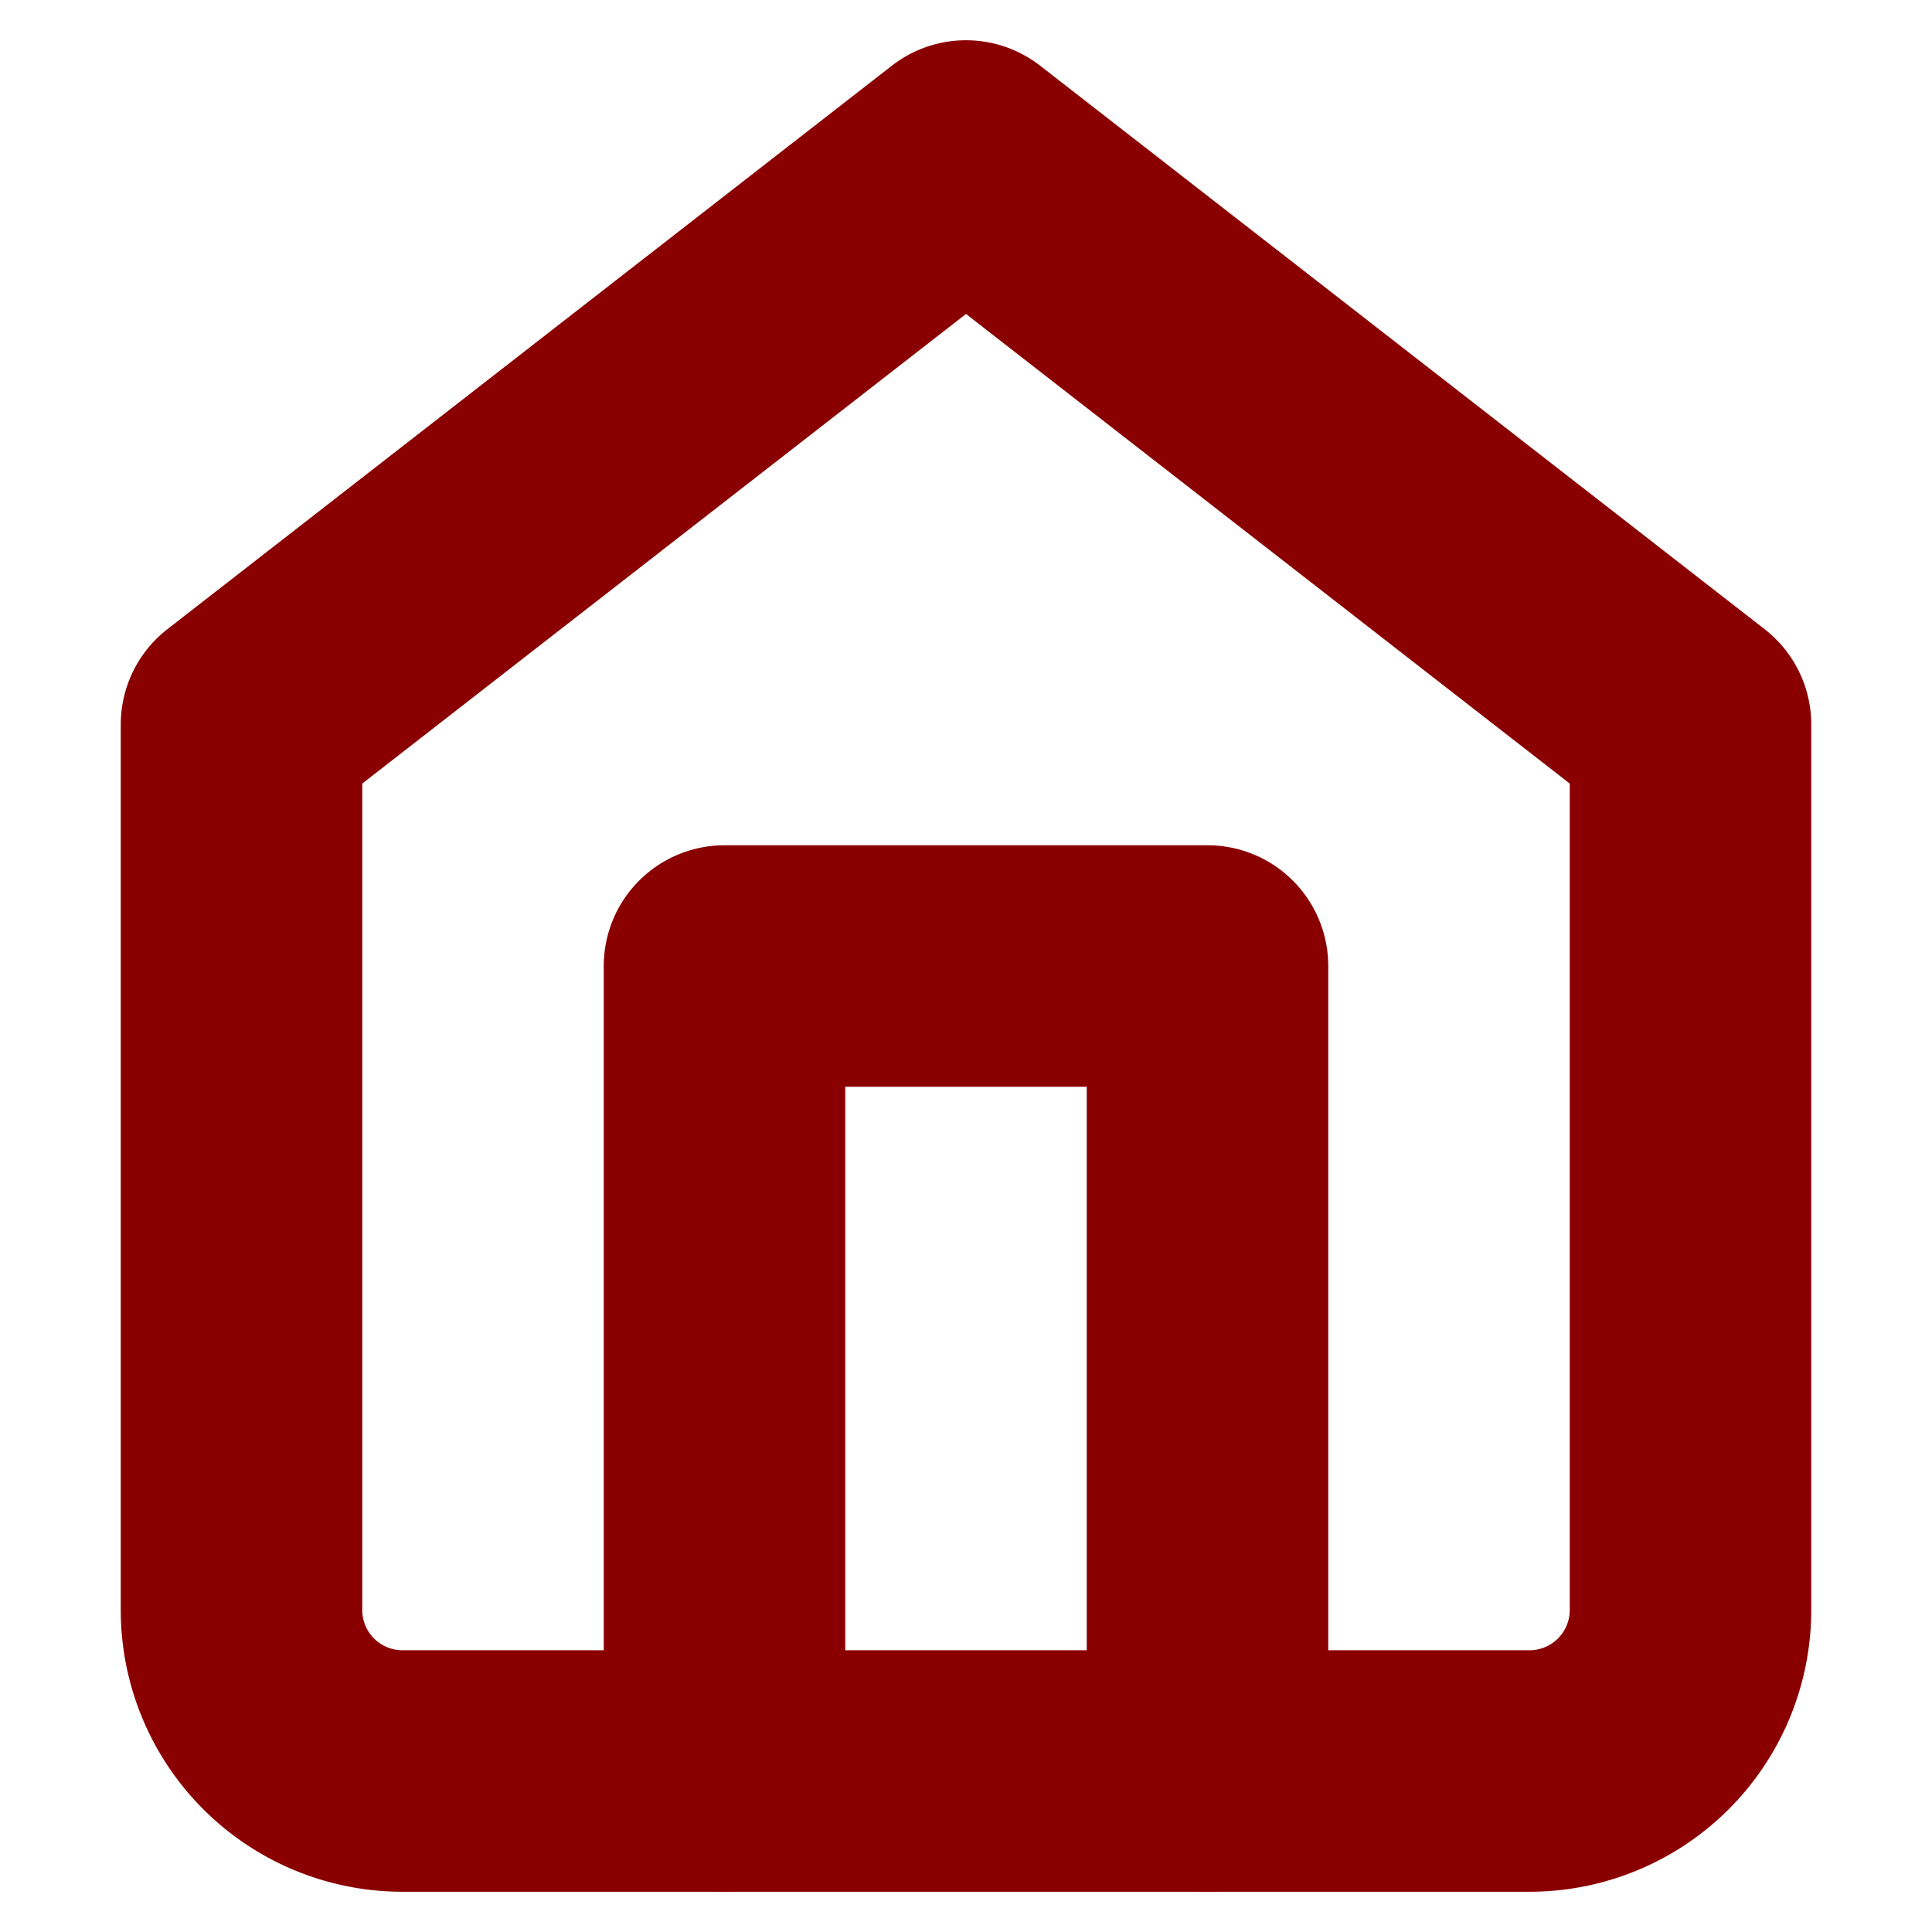
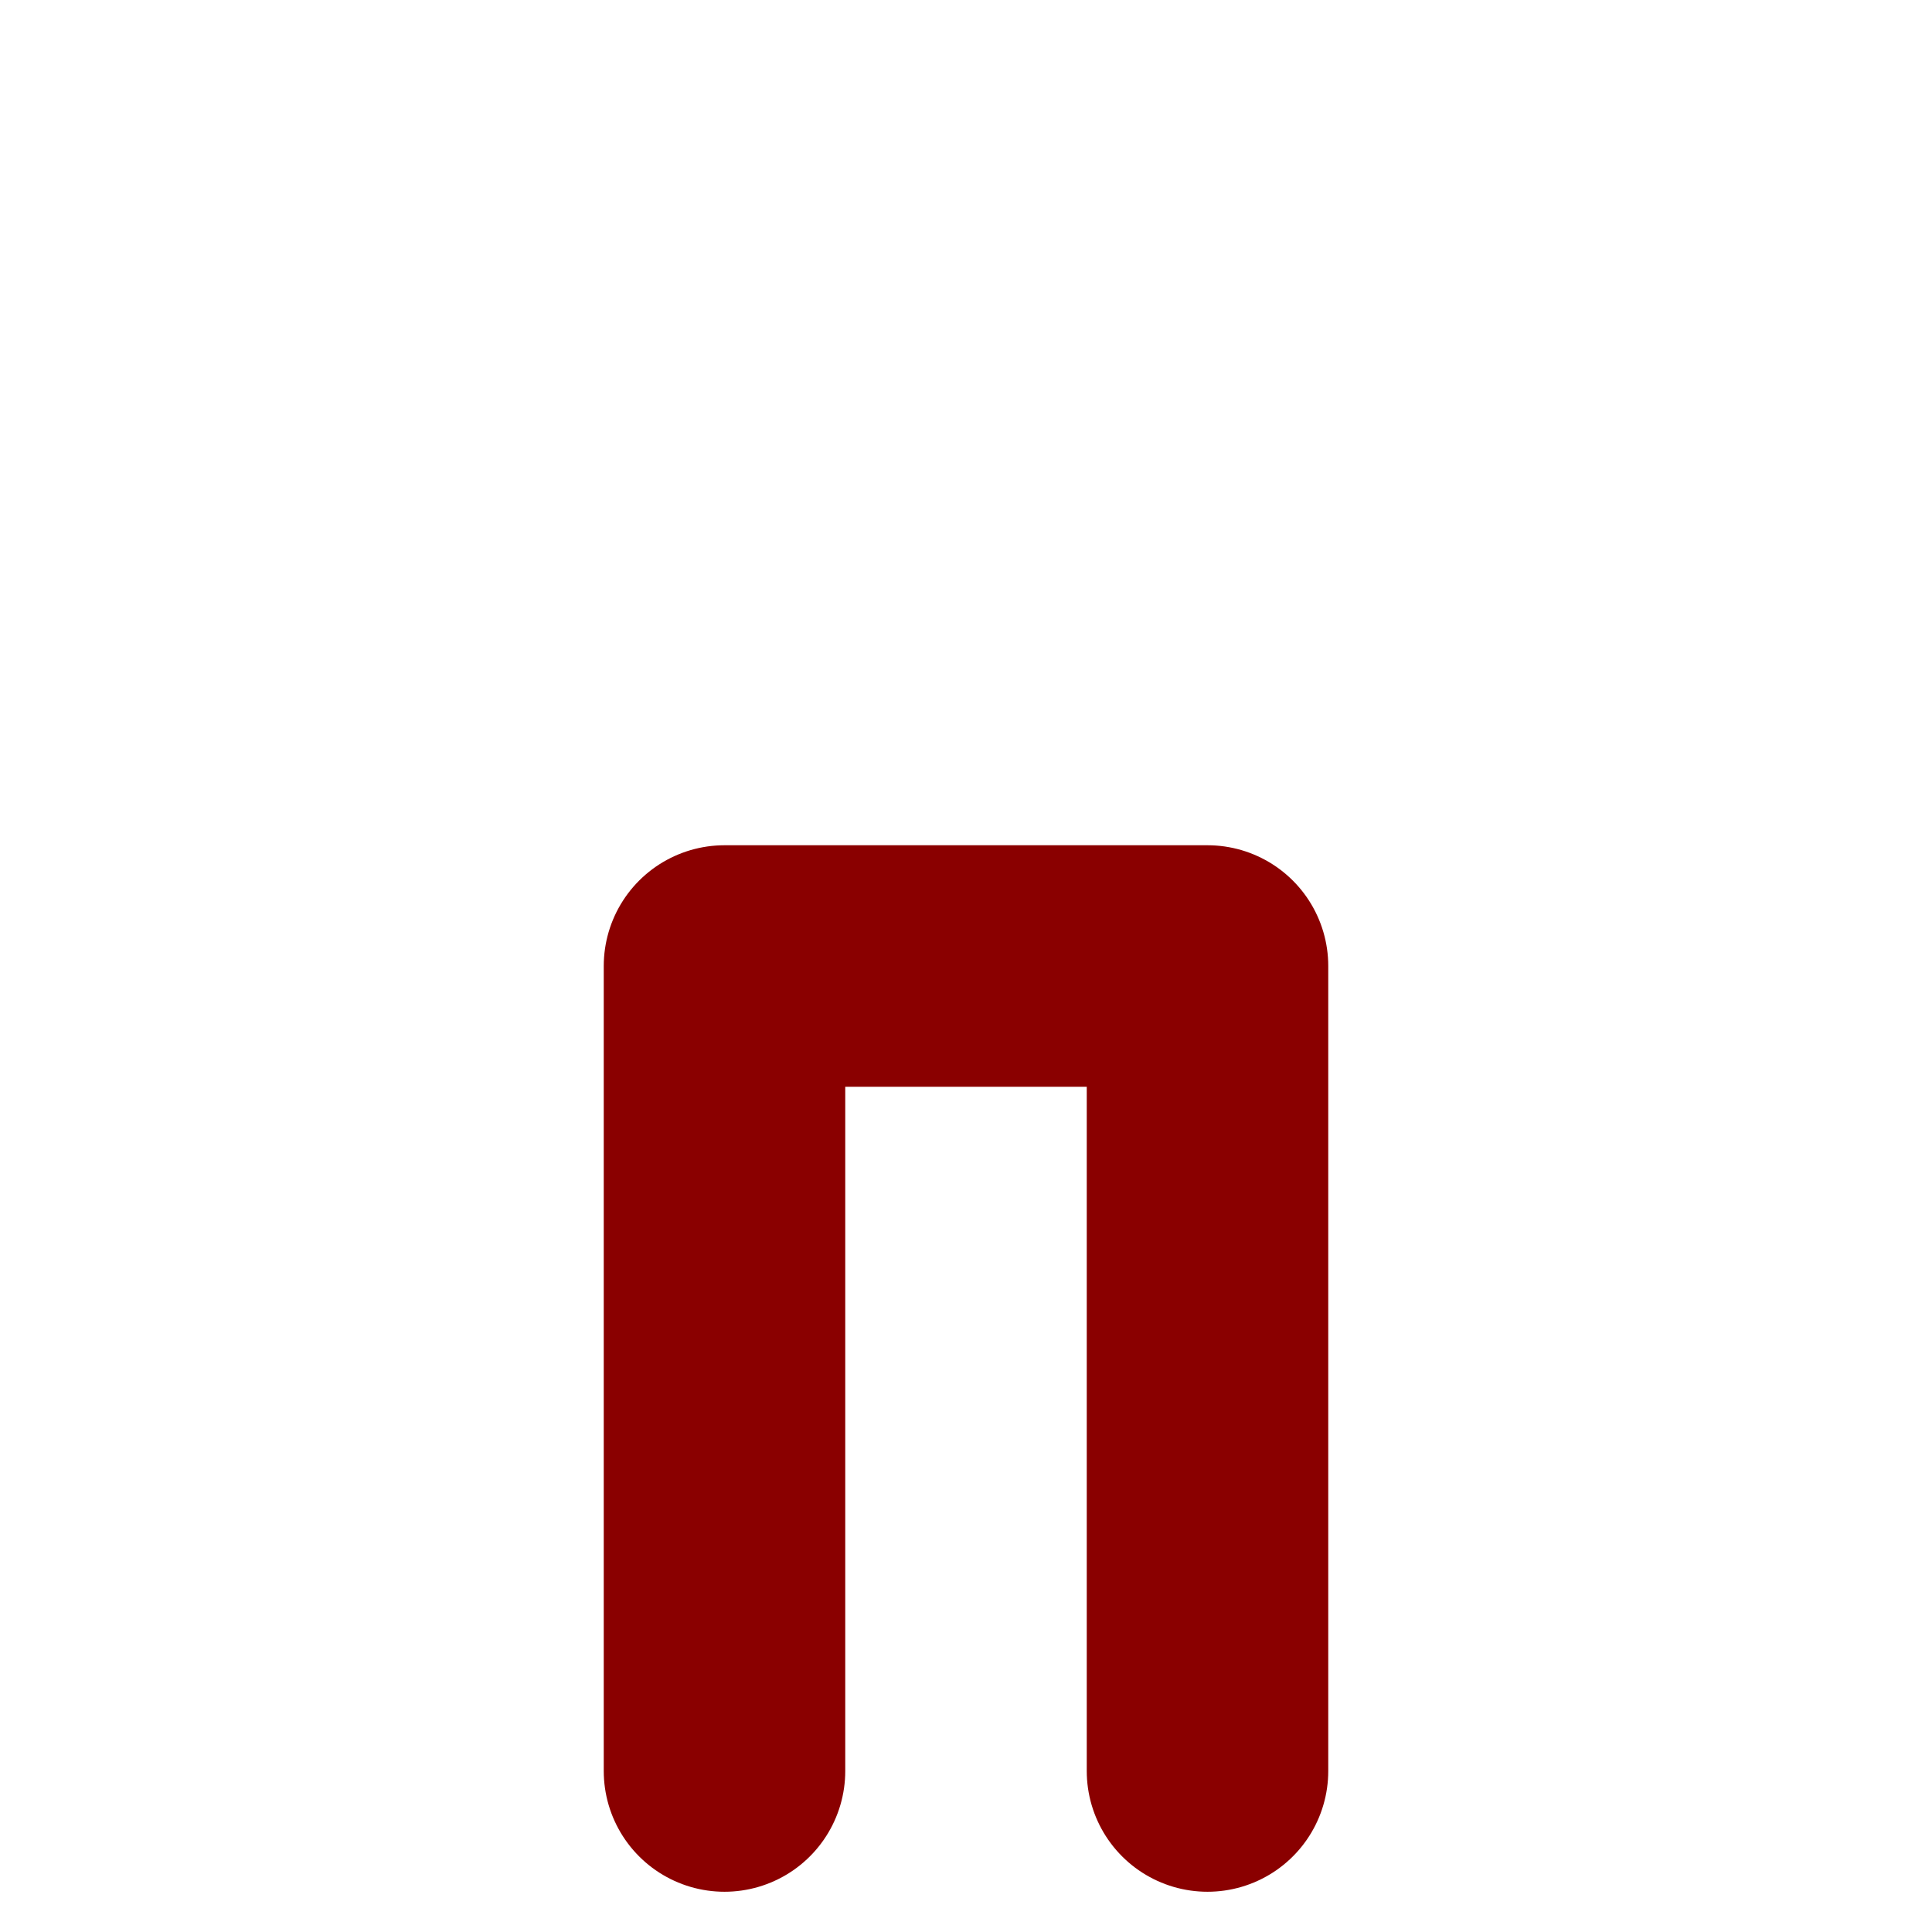
<svg xmlns="http://www.w3.org/2000/svg" width="24" height="24" viewBox="0 0 24 24" fill="none" stroke="#8a0000" stroke-width="3" stroke-linecap="round" stroke-linejoin="round" class="feather feather-home">
-   <path d="M3 9l9-7 9 7v11a2 2 0 0 1-2 2H5a2 2 0 0 1-2-2z" />
  <polyline points="9 22 9 12 15 12 15 22" />
</svg>